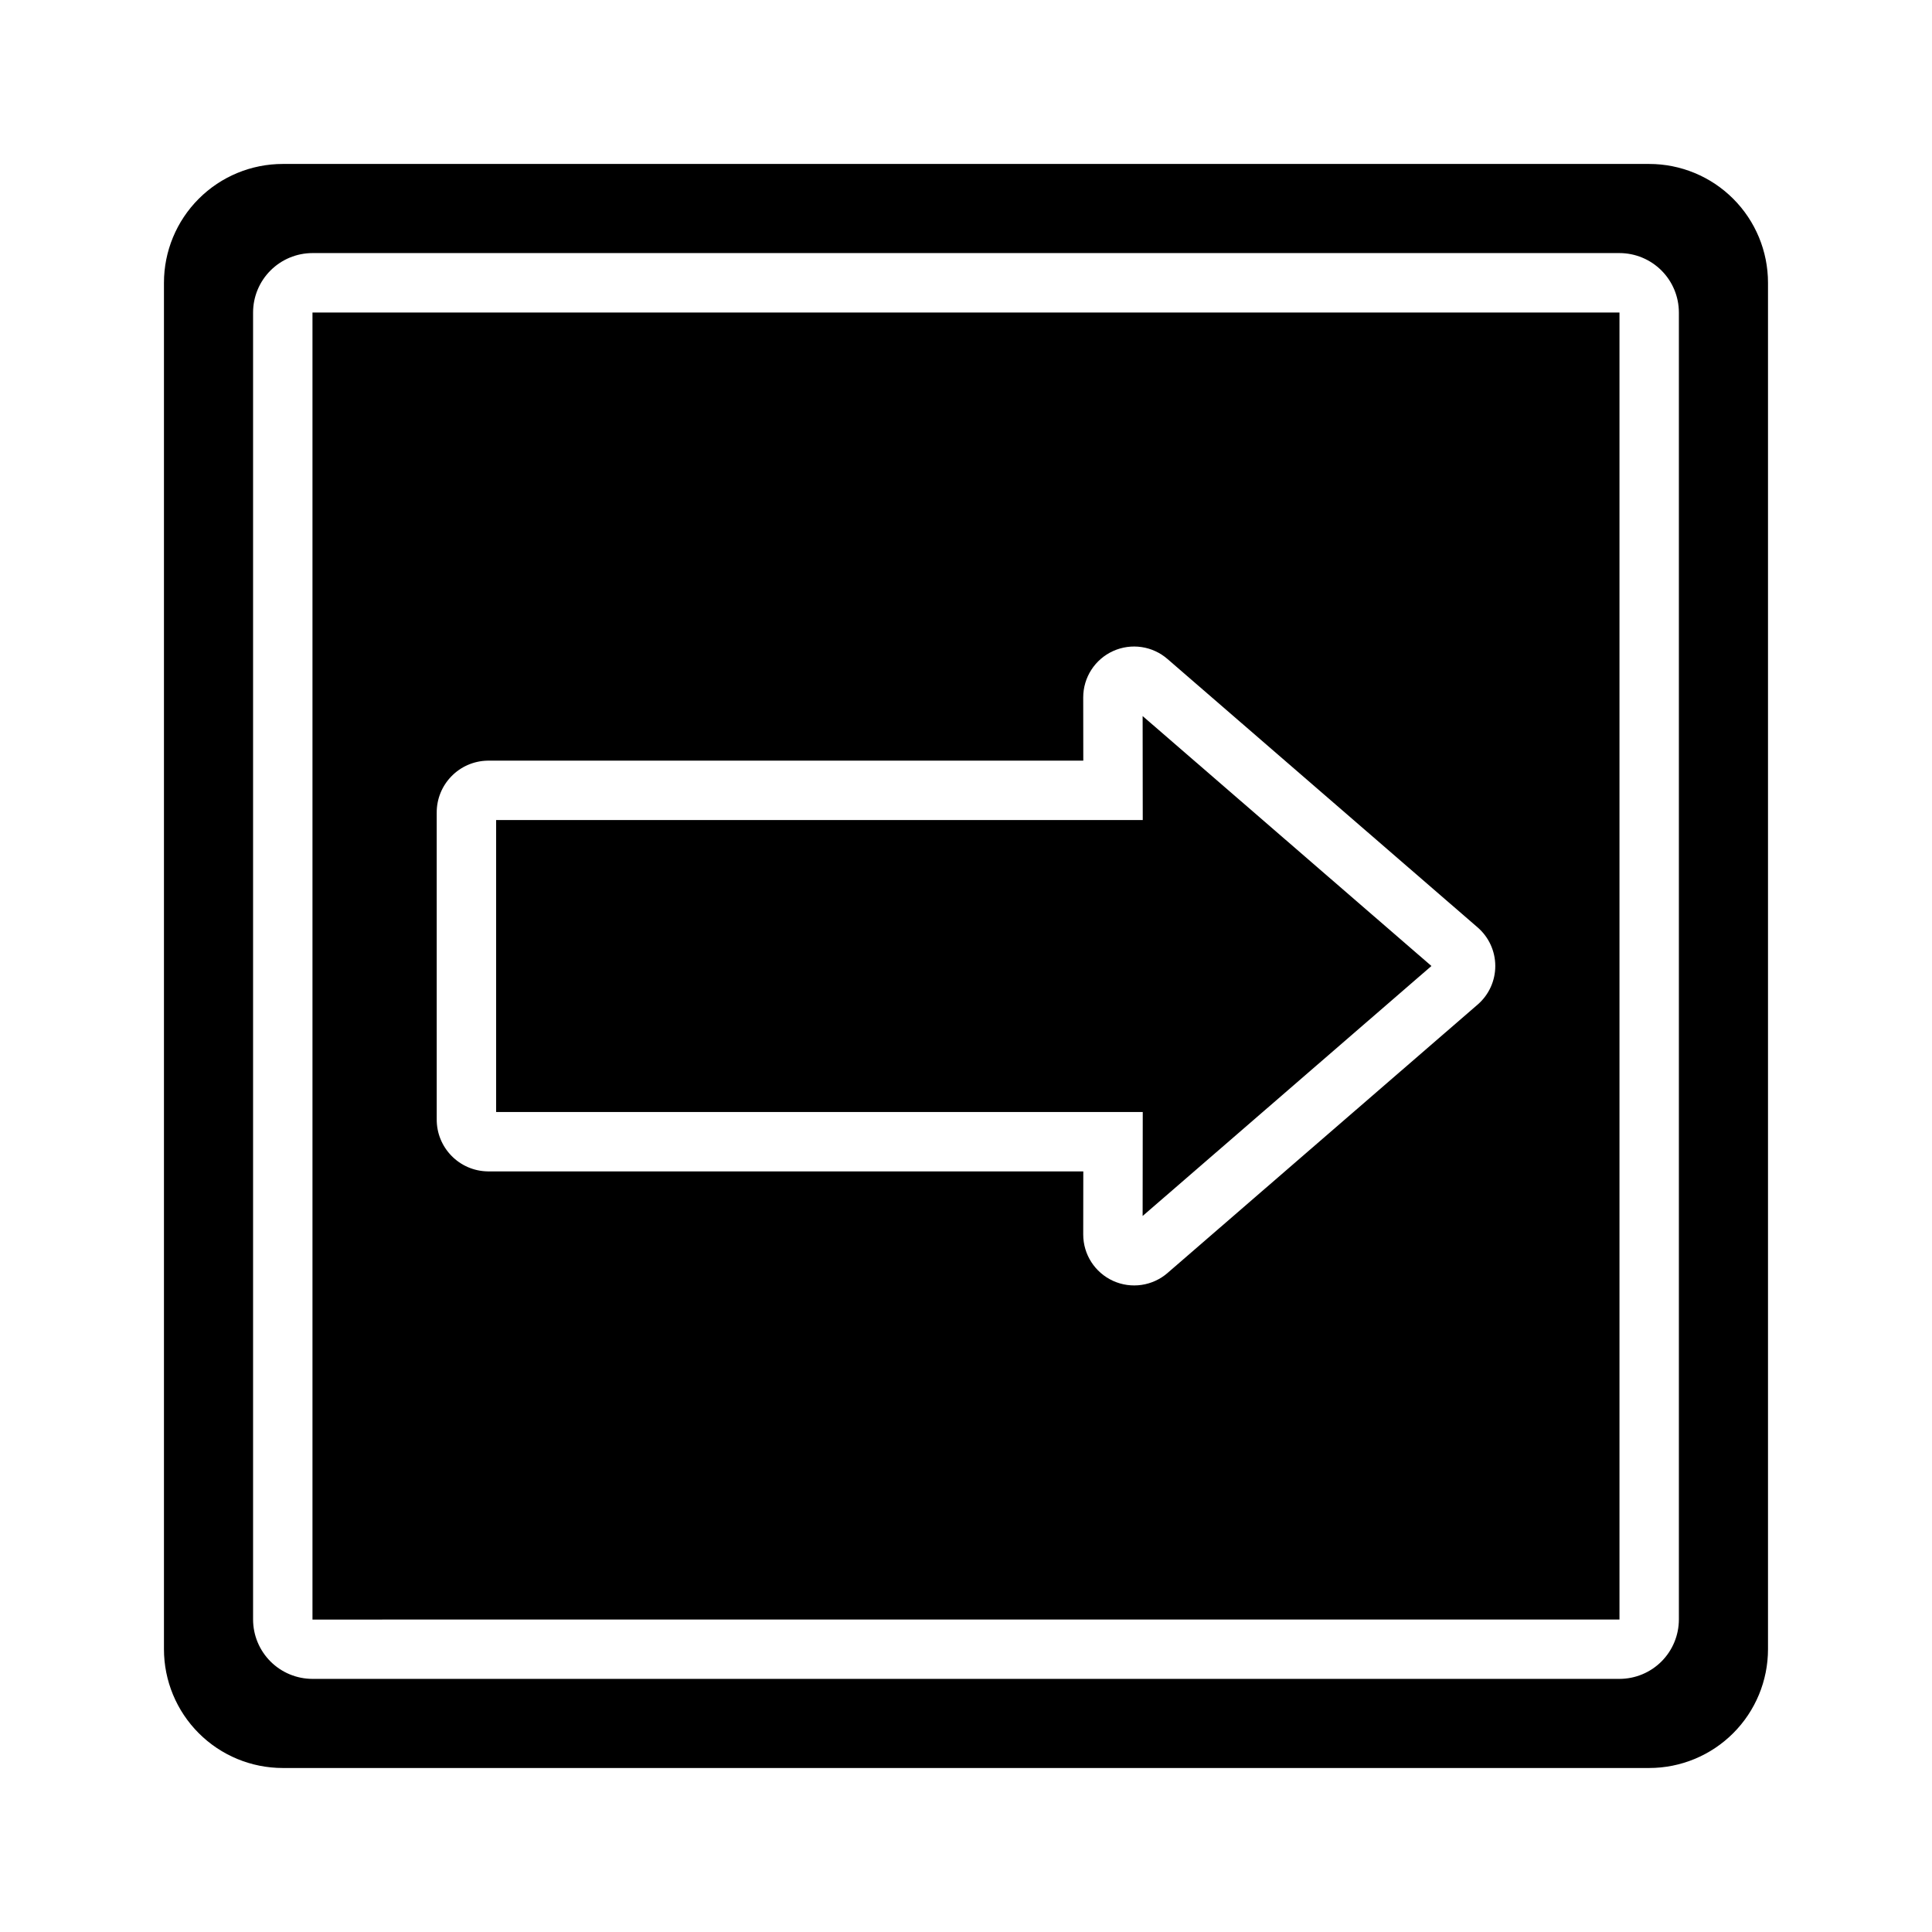
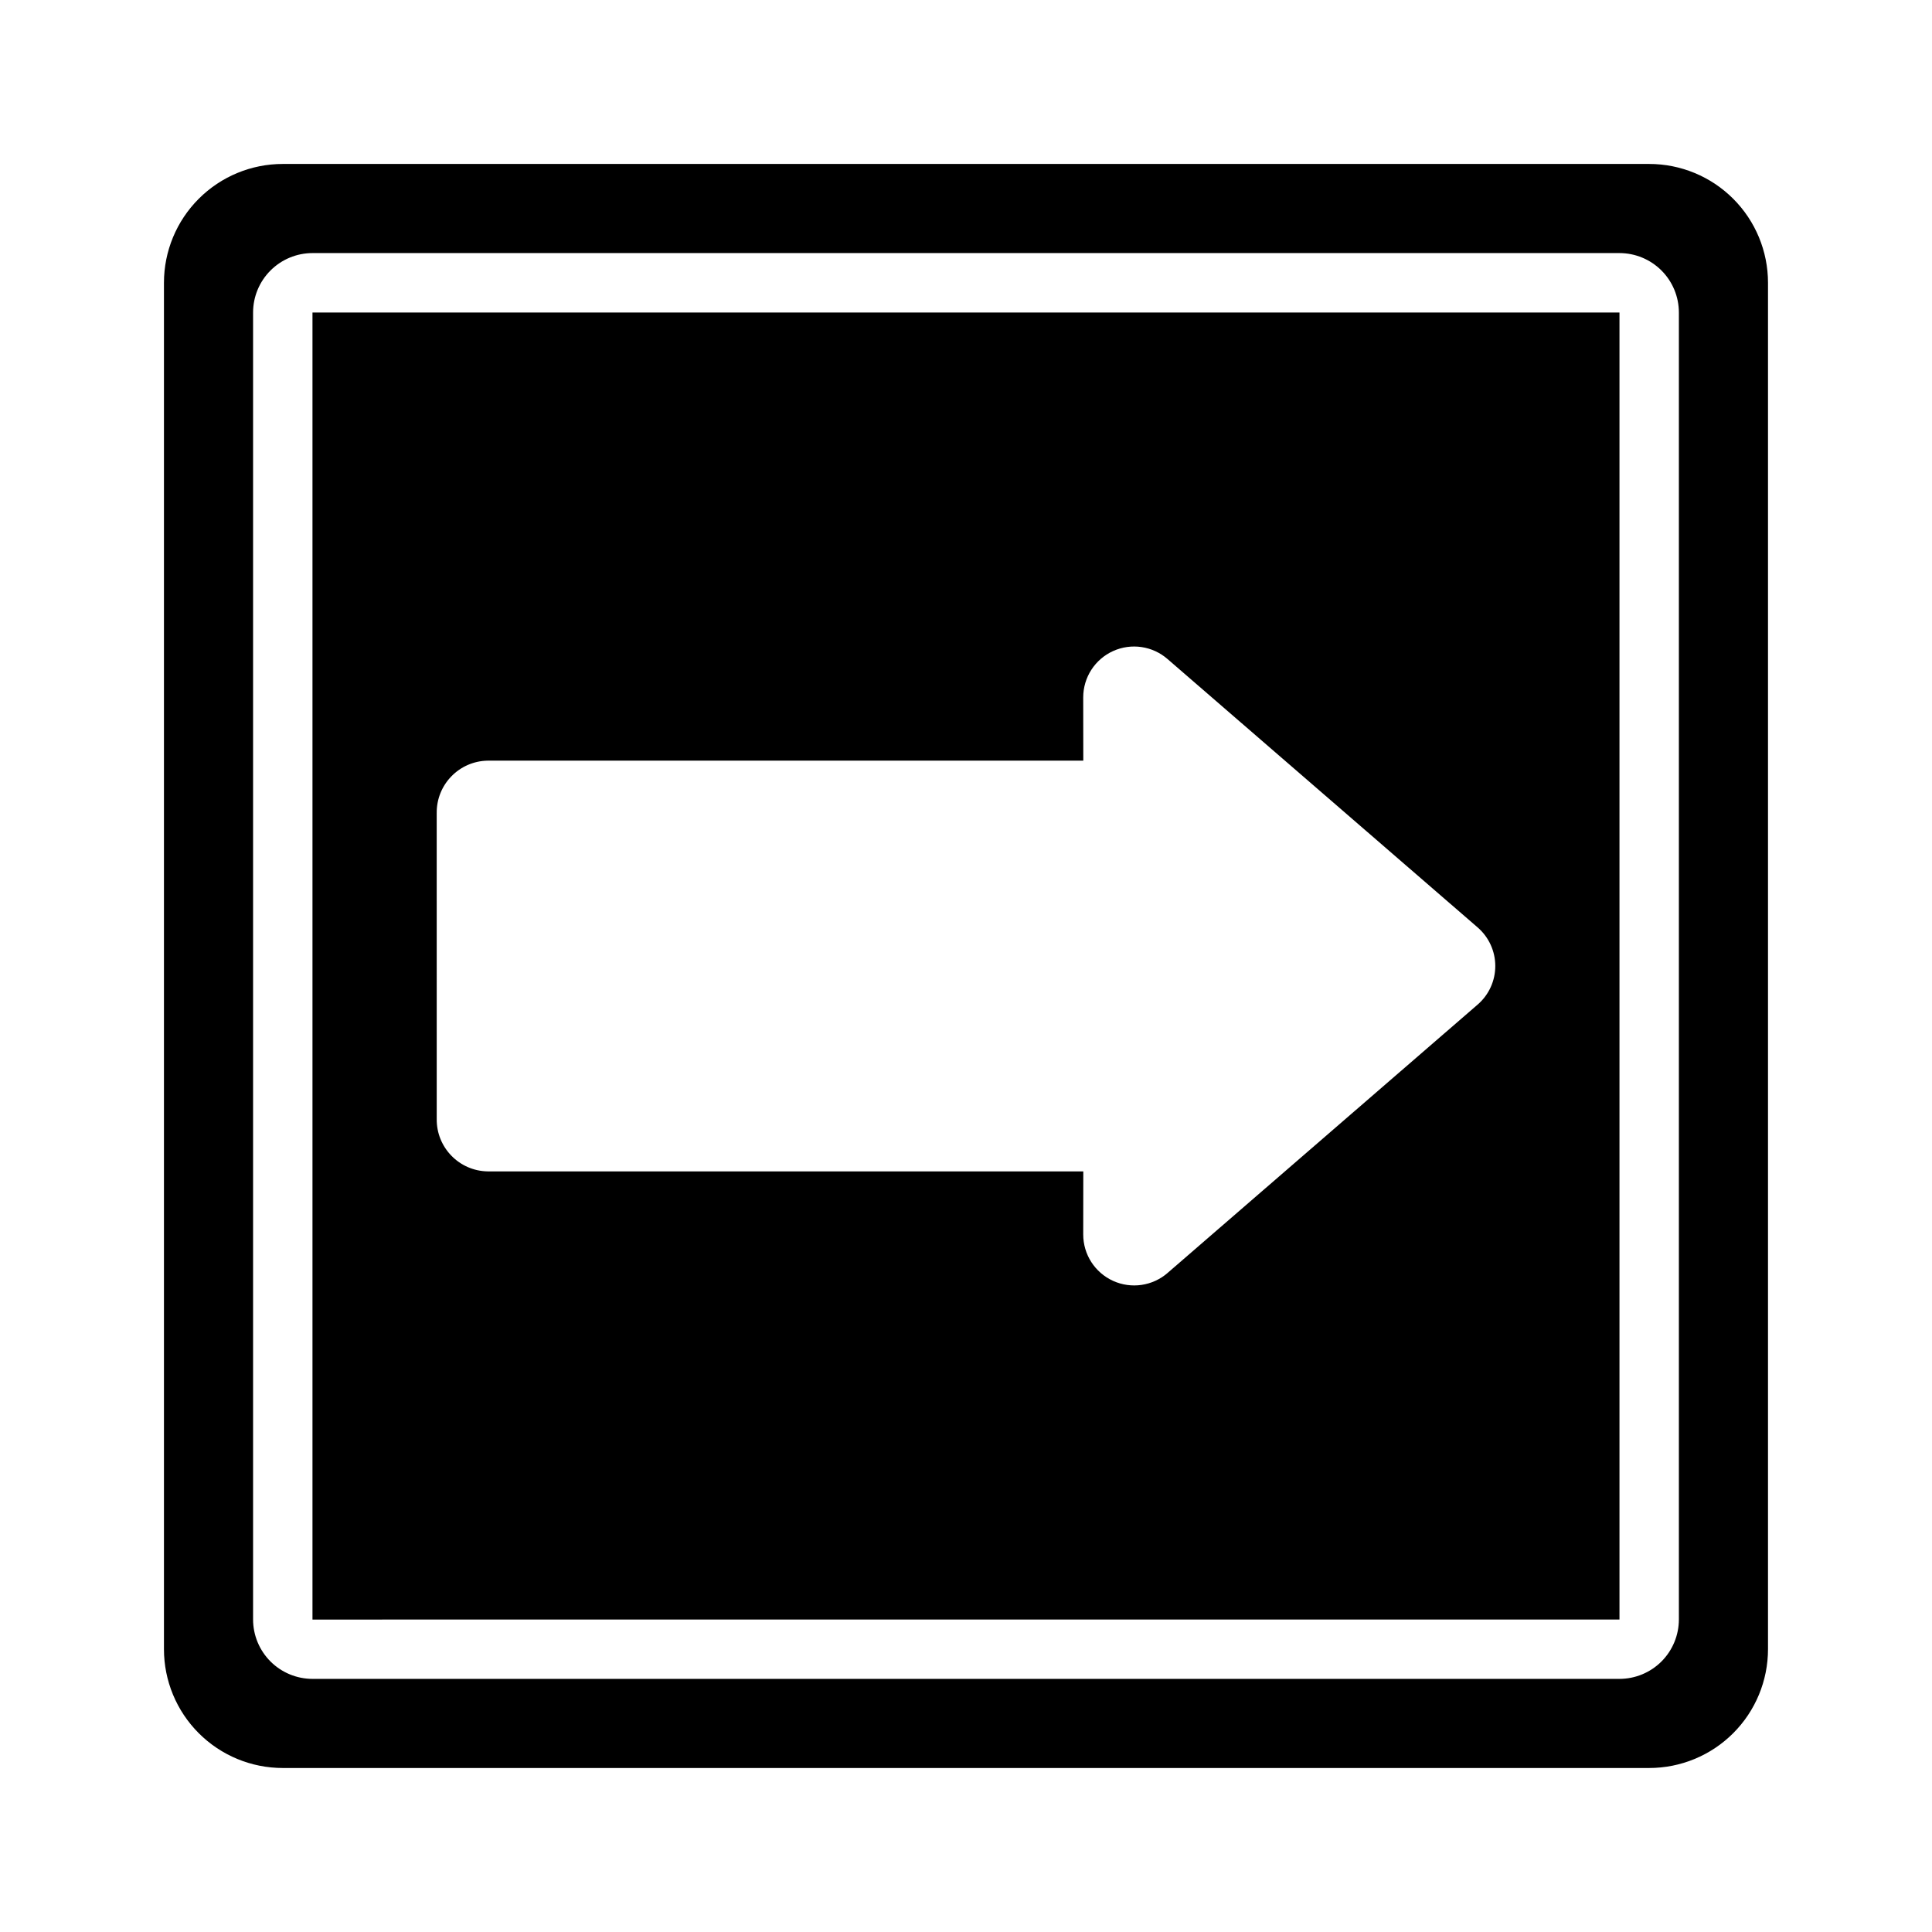
<svg xmlns="http://www.w3.org/2000/svg" fill="#000000" width="800px" height="800px" version="1.1" viewBox="144 144 512 512">
  <g>
    <path d="m581.05 187.45h-362.11c-8.352 0-16.359 3.316-22.266 9.223s-9.223 13.914-9.223 22.266v362.11c0 8.352 3.316 16.359 9.223 22.266s13.914 9.223 22.266 9.223h362.11c8.352 0 16.359-3.316 22.266-9.223s9.223-13.914 9.223-22.266v-362.11c0-8.352-3.316-16.359-9.223-22.266s-13.914-9.223-22.266-9.223zm7.871 385.73c-0.004 4.172-1.664 8.176-4.613 11.129-2.953 2.949-6.957 4.609-11.129 4.613h-346.37c-4.172-0.004-8.176-1.664-11.125-4.613-2.953-2.953-4.613-6.957-4.617-11.129v-346.37c0.004-4.172 1.664-8.176 4.617-11.125 2.949-2.953 6.953-4.613 11.125-4.617h346.37c4.172 0.004 8.176 1.664 11.129 4.617 2.949 2.949 4.609 6.953 4.613 11.125z" />
-     <path d="m446.81 466.25 76.531-66.25-76.531-66.238 0.031 27.562h-171.36v77.367h171.36z" />
    <path d="m226.81 573.2 346.37-0.012v-346.37h-346.37zm32.922-213.7h0.004c-0.105-7.57 5.938-13.797 13.508-13.918h157.84l-0.02-16.742v-0.023c0-5.293 3.098-10.094 7.918-12.281 4.824-2.184 10.477-1.344 14.457 2.144l82.184 71.125c2.941 2.562 4.637 6.269 4.644 10.172 0.008 3.906-1.672 7.621-4.609 10.191l-82.23 71.172h0.004c-3.992 3.473-9.645 4.293-14.461 2.102-4.816-2.195-7.906-6.996-7.906-12.289v-0.023l0.02-16.699h-157.84c-7.57-0.121-13.613-6.348-13.508-13.918z" />
  </g>
</svg>